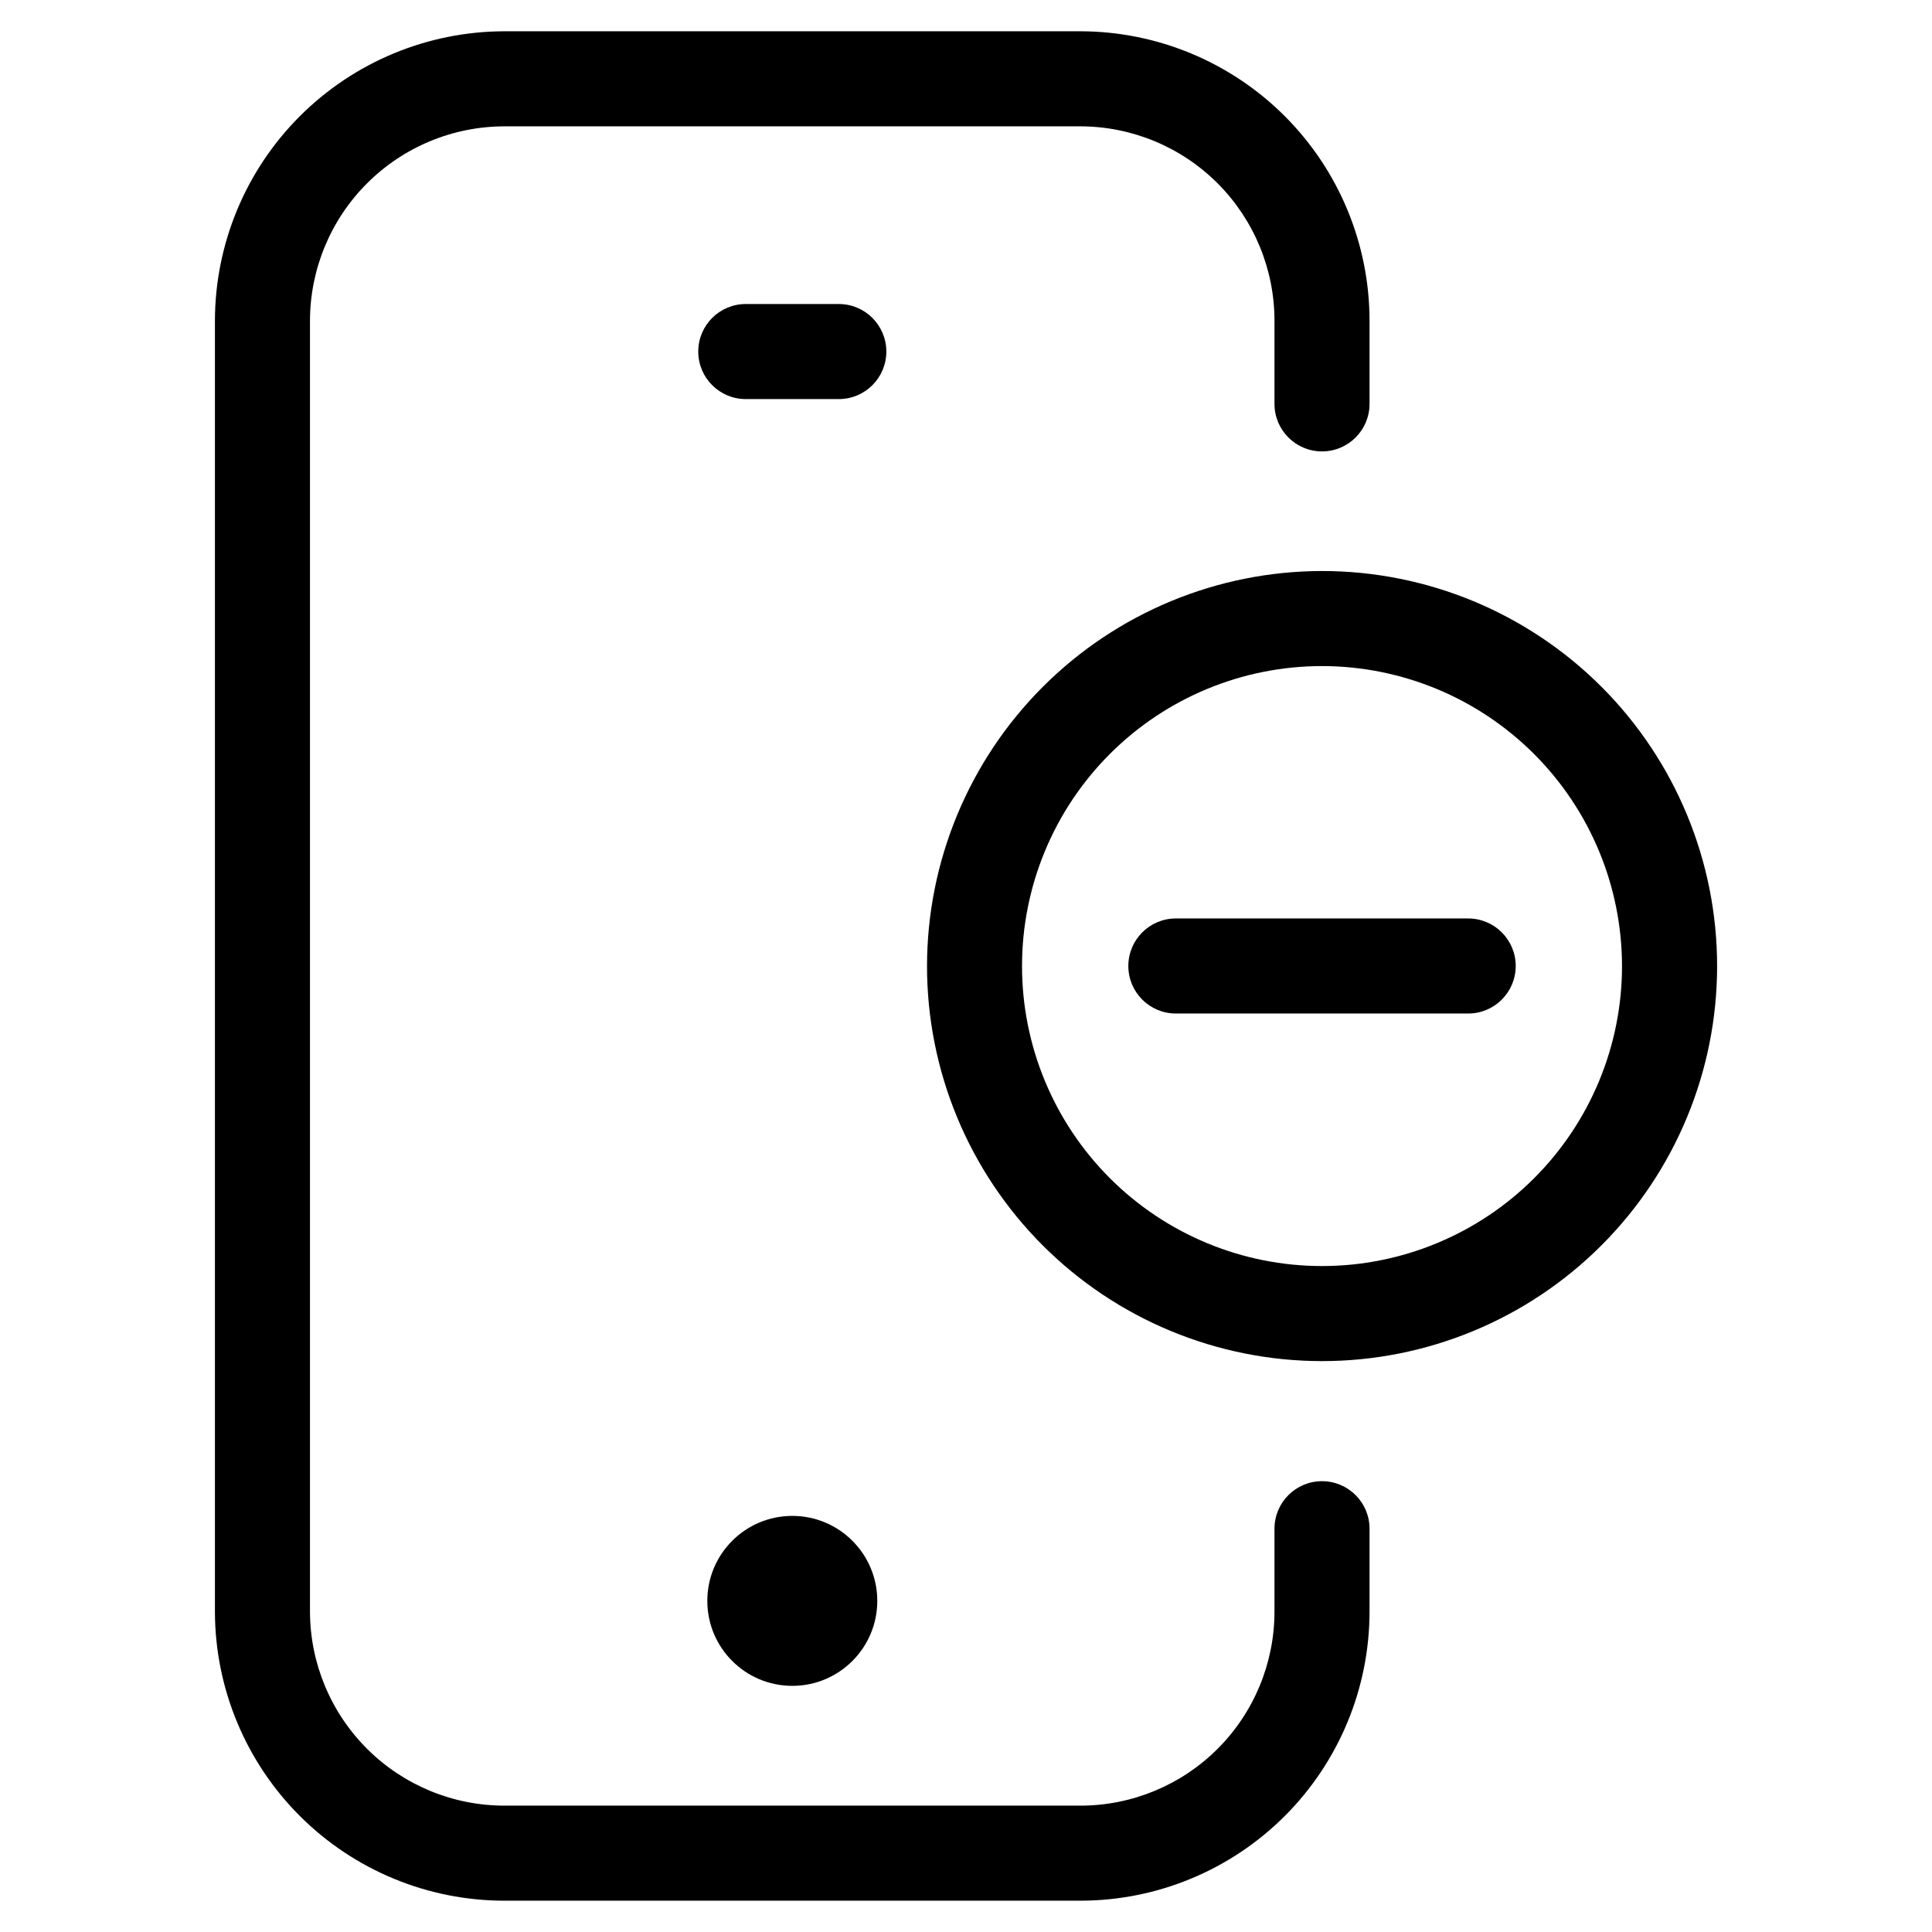
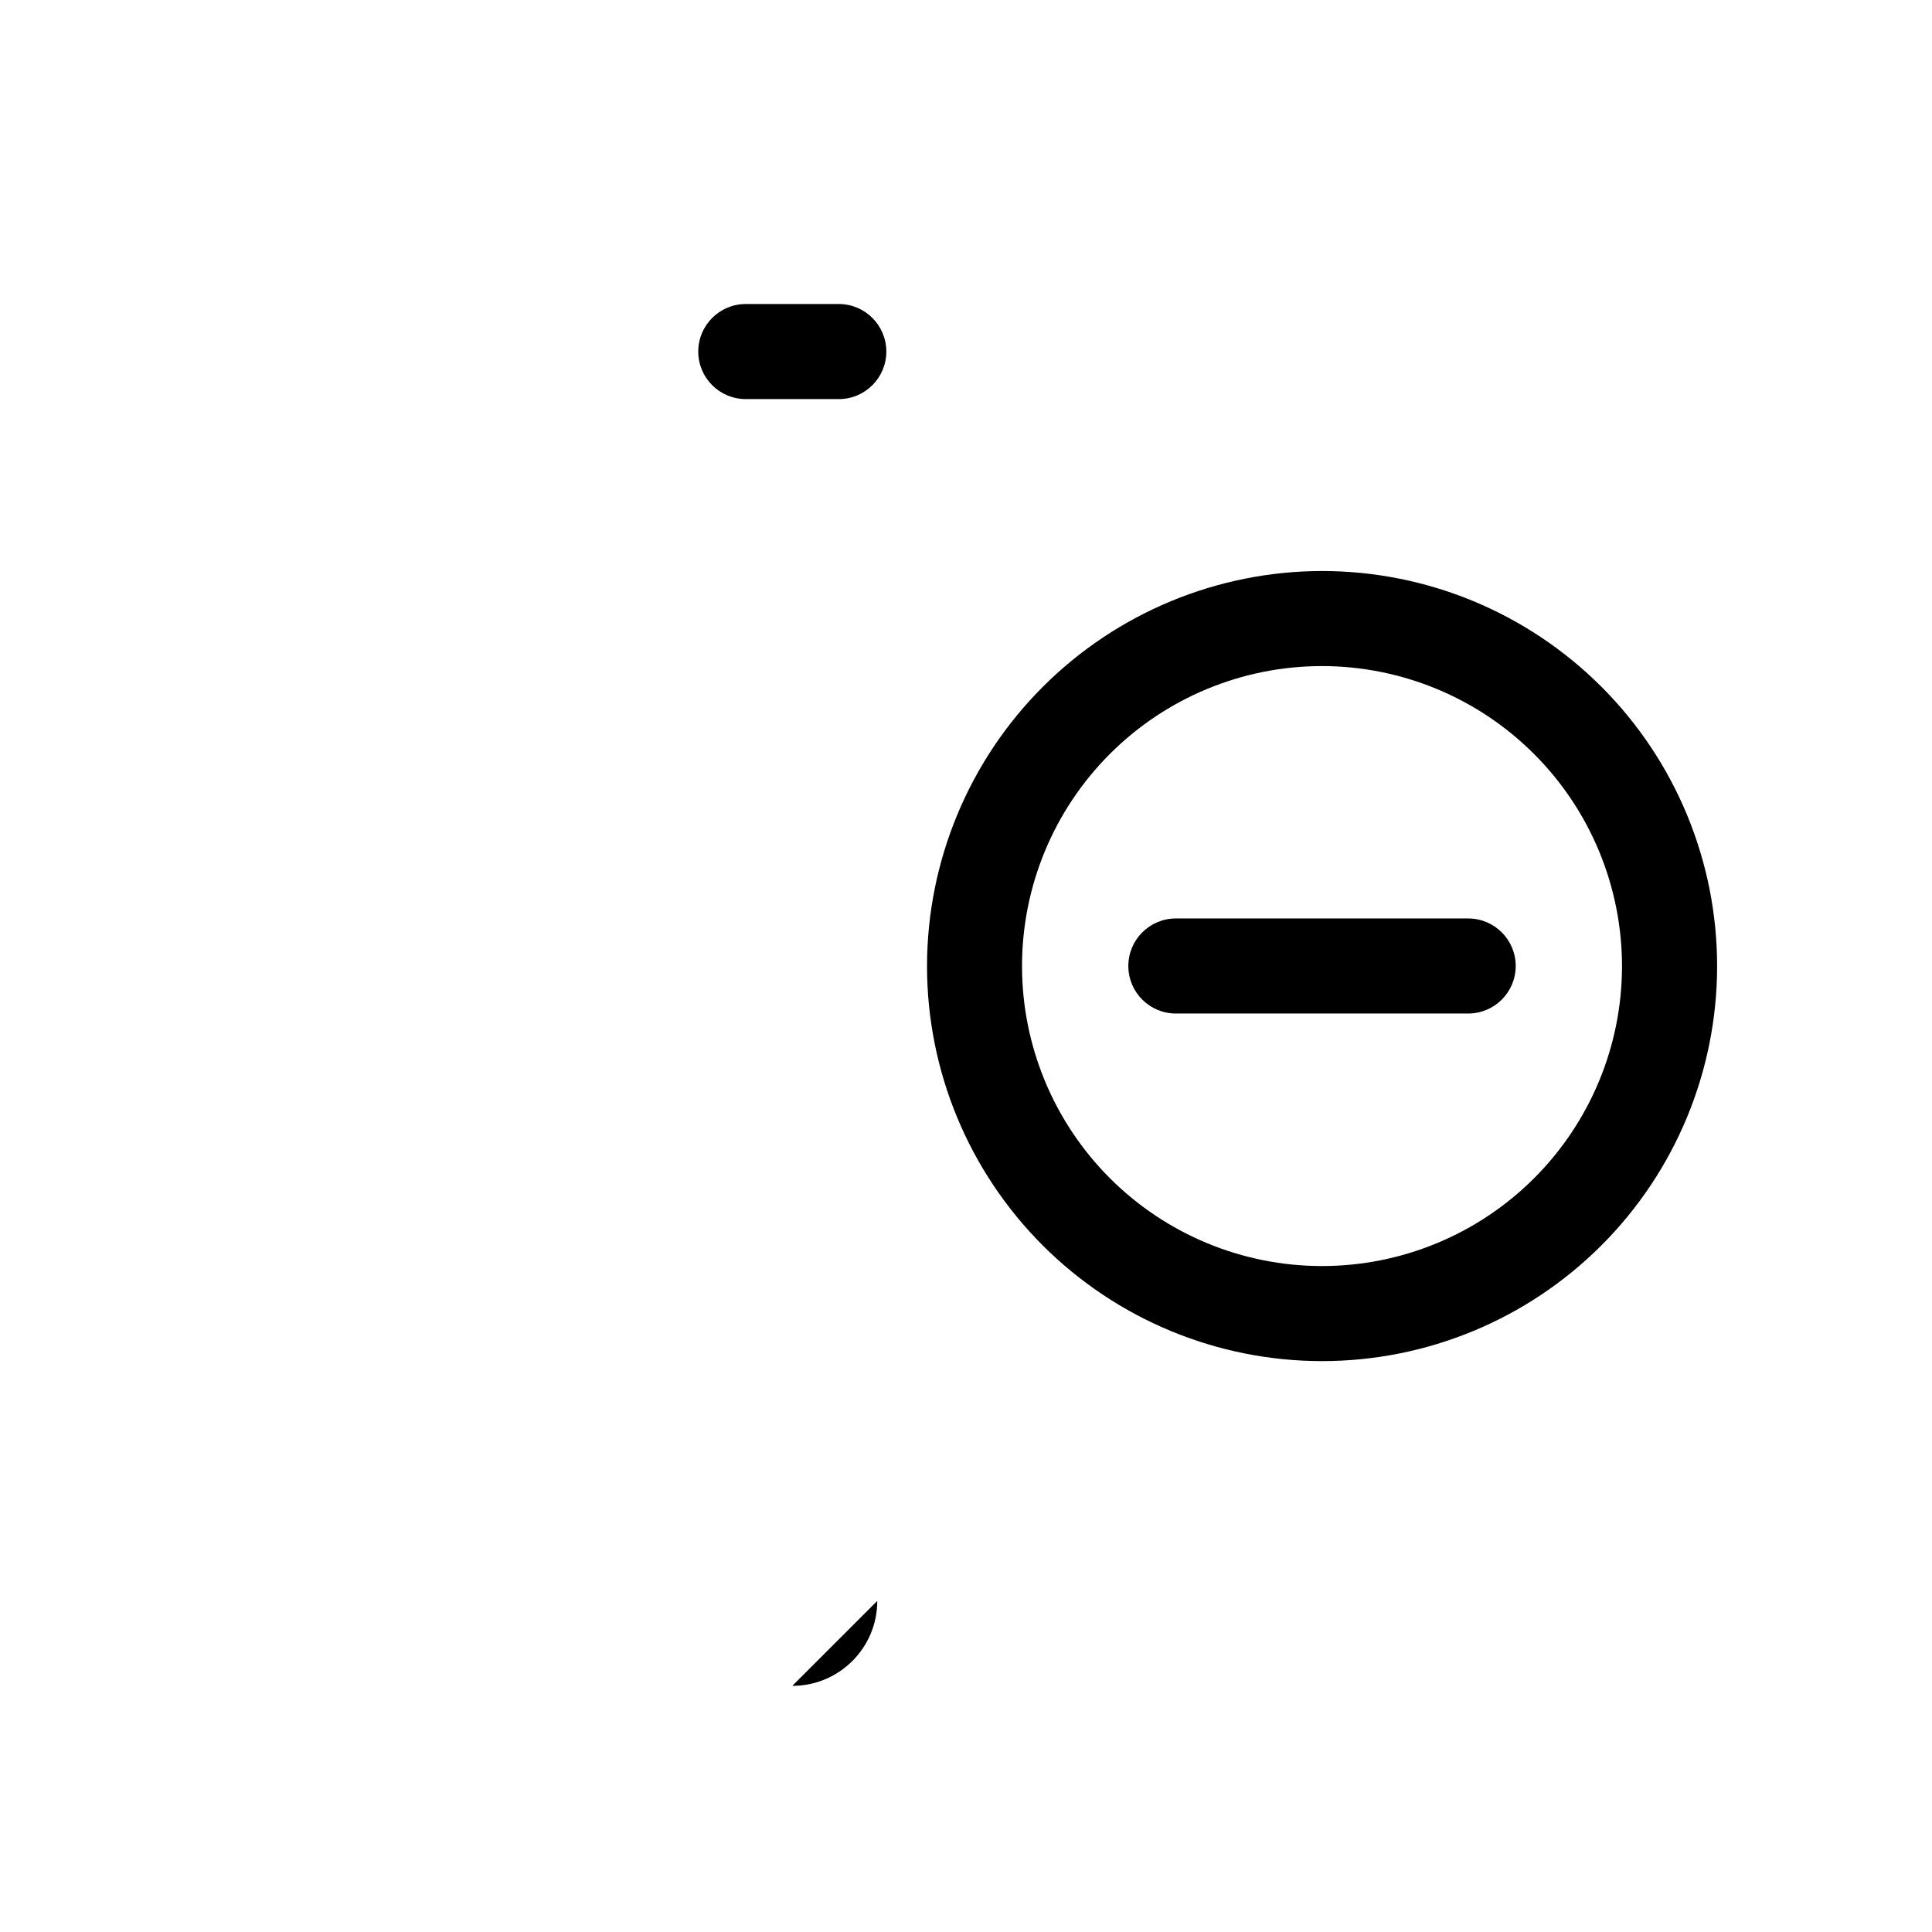
<svg xmlns="http://www.w3.org/2000/svg" fill="#000000" width="800px" height="800px" version="1.1" viewBox="144 144 512 512">
  <g>
-     <path d="m430.38 152.29h-152.66c-20.348 0.016-39.863 8.109-54.254 22.496-14.391 14.391-22.488 33.898-22.508 54.25v342.09c0.043 20.328 8.152 39.809 22.543 54.168 14.391 14.355 33.891 22.418 54.219 22.41h152.66c20.301-0.023 39.762-8.102 54.113-22.457 14.352-14.355 22.426-33.82 22.449-54.121v-22c0-6.953-5.641-12.594-12.598-12.594-6.953 0-12.594 5.641-12.594 12.594v22c-0.012 13.621-5.43 26.684-15.059 36.316-9.633 9.637-22.691 15.055-36.312 15.074h-152.66c-13.648 0.008-26.742-5.398-36.41-15.031s-15.121-22.711-15.16-36.359v-342.09c0.012-13.672 5.449-26.781 15.121-36.445 9.668-9.668 22.777-15.102 36.449-15.109h152.66c13.645 0.039 26.715 5.488 36.348 15.152 9.629 9.668 15.031 22.758 15.023 36.402v22c0 6.957 5.641 12.594 12.594 12.594 6.957 0 12.598-5.637 12.598-12.594v-22c0-20.324-8.062-39.816-22.414-54.203-14.352-14.387-33.828-22.496-54.148-22.543z" />
-     <path d="m376.49 568.25c0 12.438-10.082 22.52-22.52 22.52s-22.523-10.082-22.523-22.52 10.086-22.52 22.523-22.52 22.52 10.082 22.52 22.52" />
+     <path d="m376.49 568.25c0 12.438-10.082 22.52-22.52 22.52" />
    <path d="m366.29 224.57h-24.652c-6.957 0-12.594 5.641-12.594 12.598s5.637 12.594 12.594 12.594h24.652c6.957 0 12.598-5.637 12.598-12.594s-5.641-12.598-12.598-12.598z" />
    <path d="m389.67 400c-0.008 27.766 11.02 54.398 30.652 74.035 19.633 19.637 46.266 30.672 74.031 30.672 27.77 0 54.398-11.027 74.035-30.664 19.633-19.633 30.664-46.266 30.664-74.035-0.004-27.766-11.035-54.395-30.672-74.027-19.637-19.633-46.27-30.66-74.039-30.656-27.75 0.031-54.355 11.07-73.98 30.691-19.625 19.625-30.66 46.23-30.691 73.984zm184.18 0c0.004 21.086-8.371 41.309-23.277 56.223-14.906 14.91-35.129 23.289-56.215 23.293-21.086 0.004-41.309-8.371-56.219-23.277-14.914-14.91-23.293-35.133-23.293-56.219 0-21.086 8.375-41.309 23.285-56.219 14.906-14.91 35.129-23.285 56.215-23.285 21.078 0.016 41.285 8.395 56.191 23.297s23.289 35.109 23.312 56.188z" />
    <path d="m443.02 400c0 6.953 5.641 12.594 12.594 12.594h77.473c6.953 0 12.594-5.641 12.594-12.594 0-6.957-5.641-12.598-12.594-12.598h-77.473c-6.953 0-12.594 5.641-12.594 12.598z" />
  </g>
</svg>